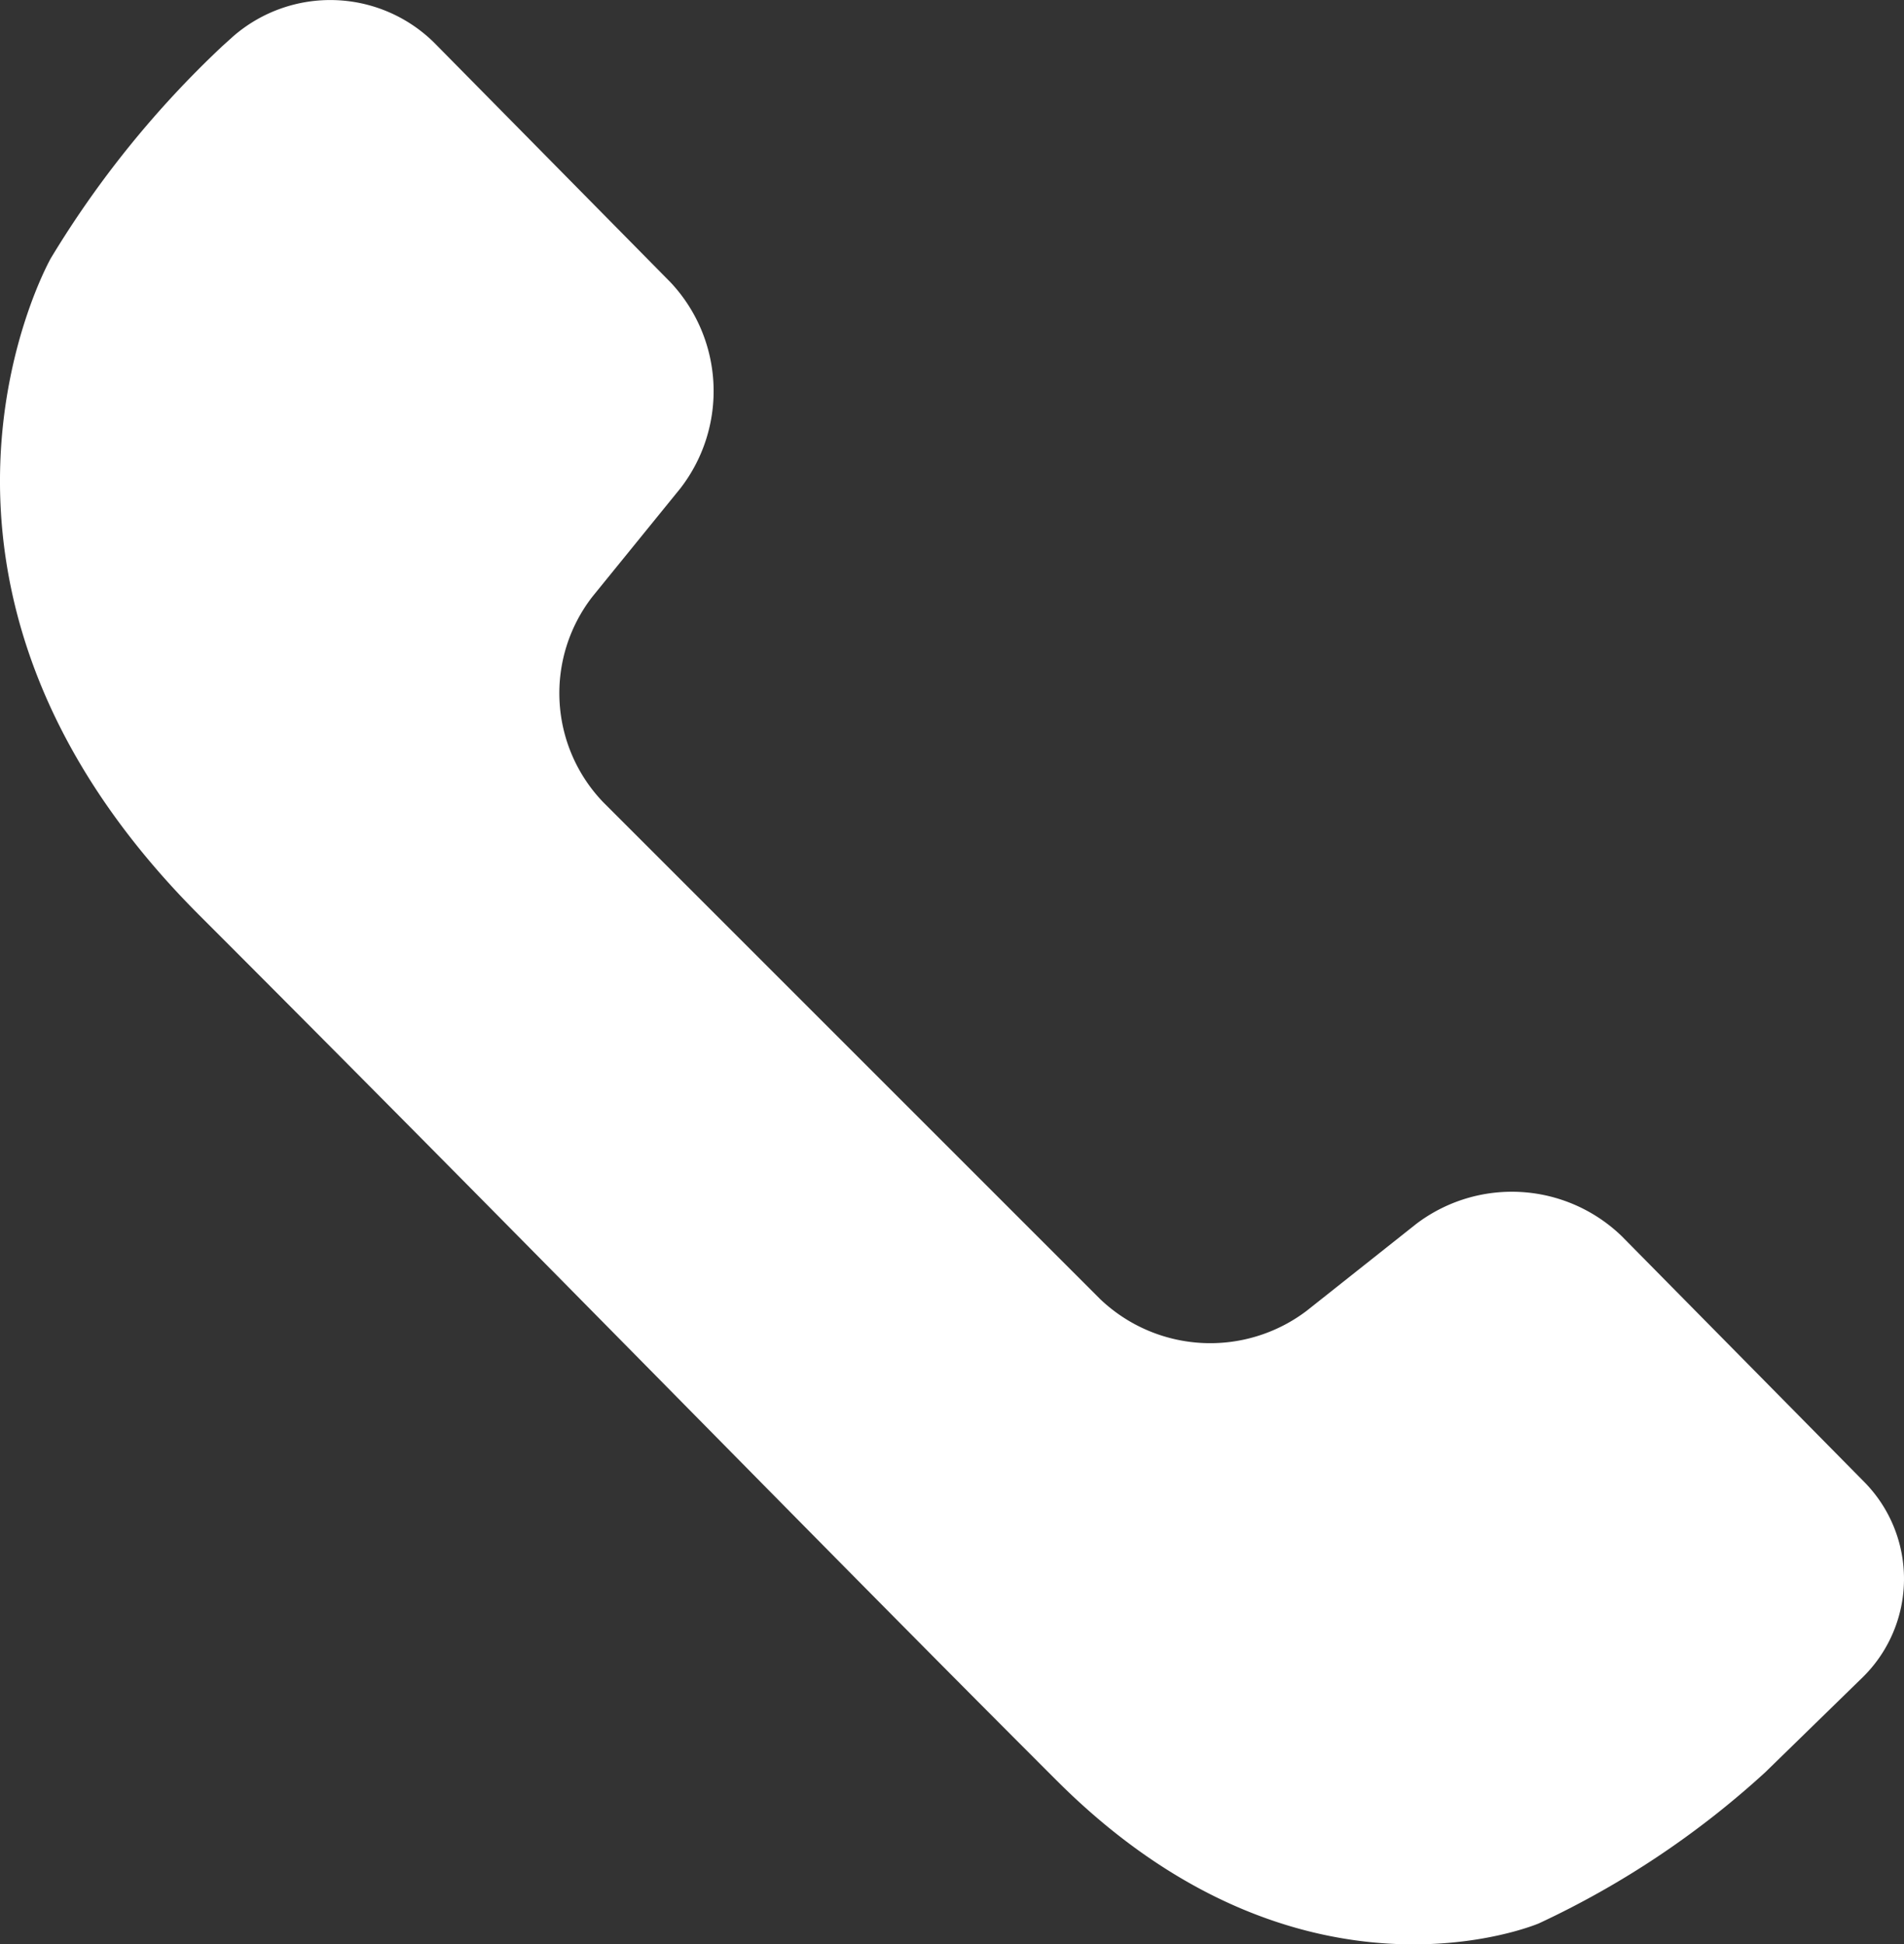
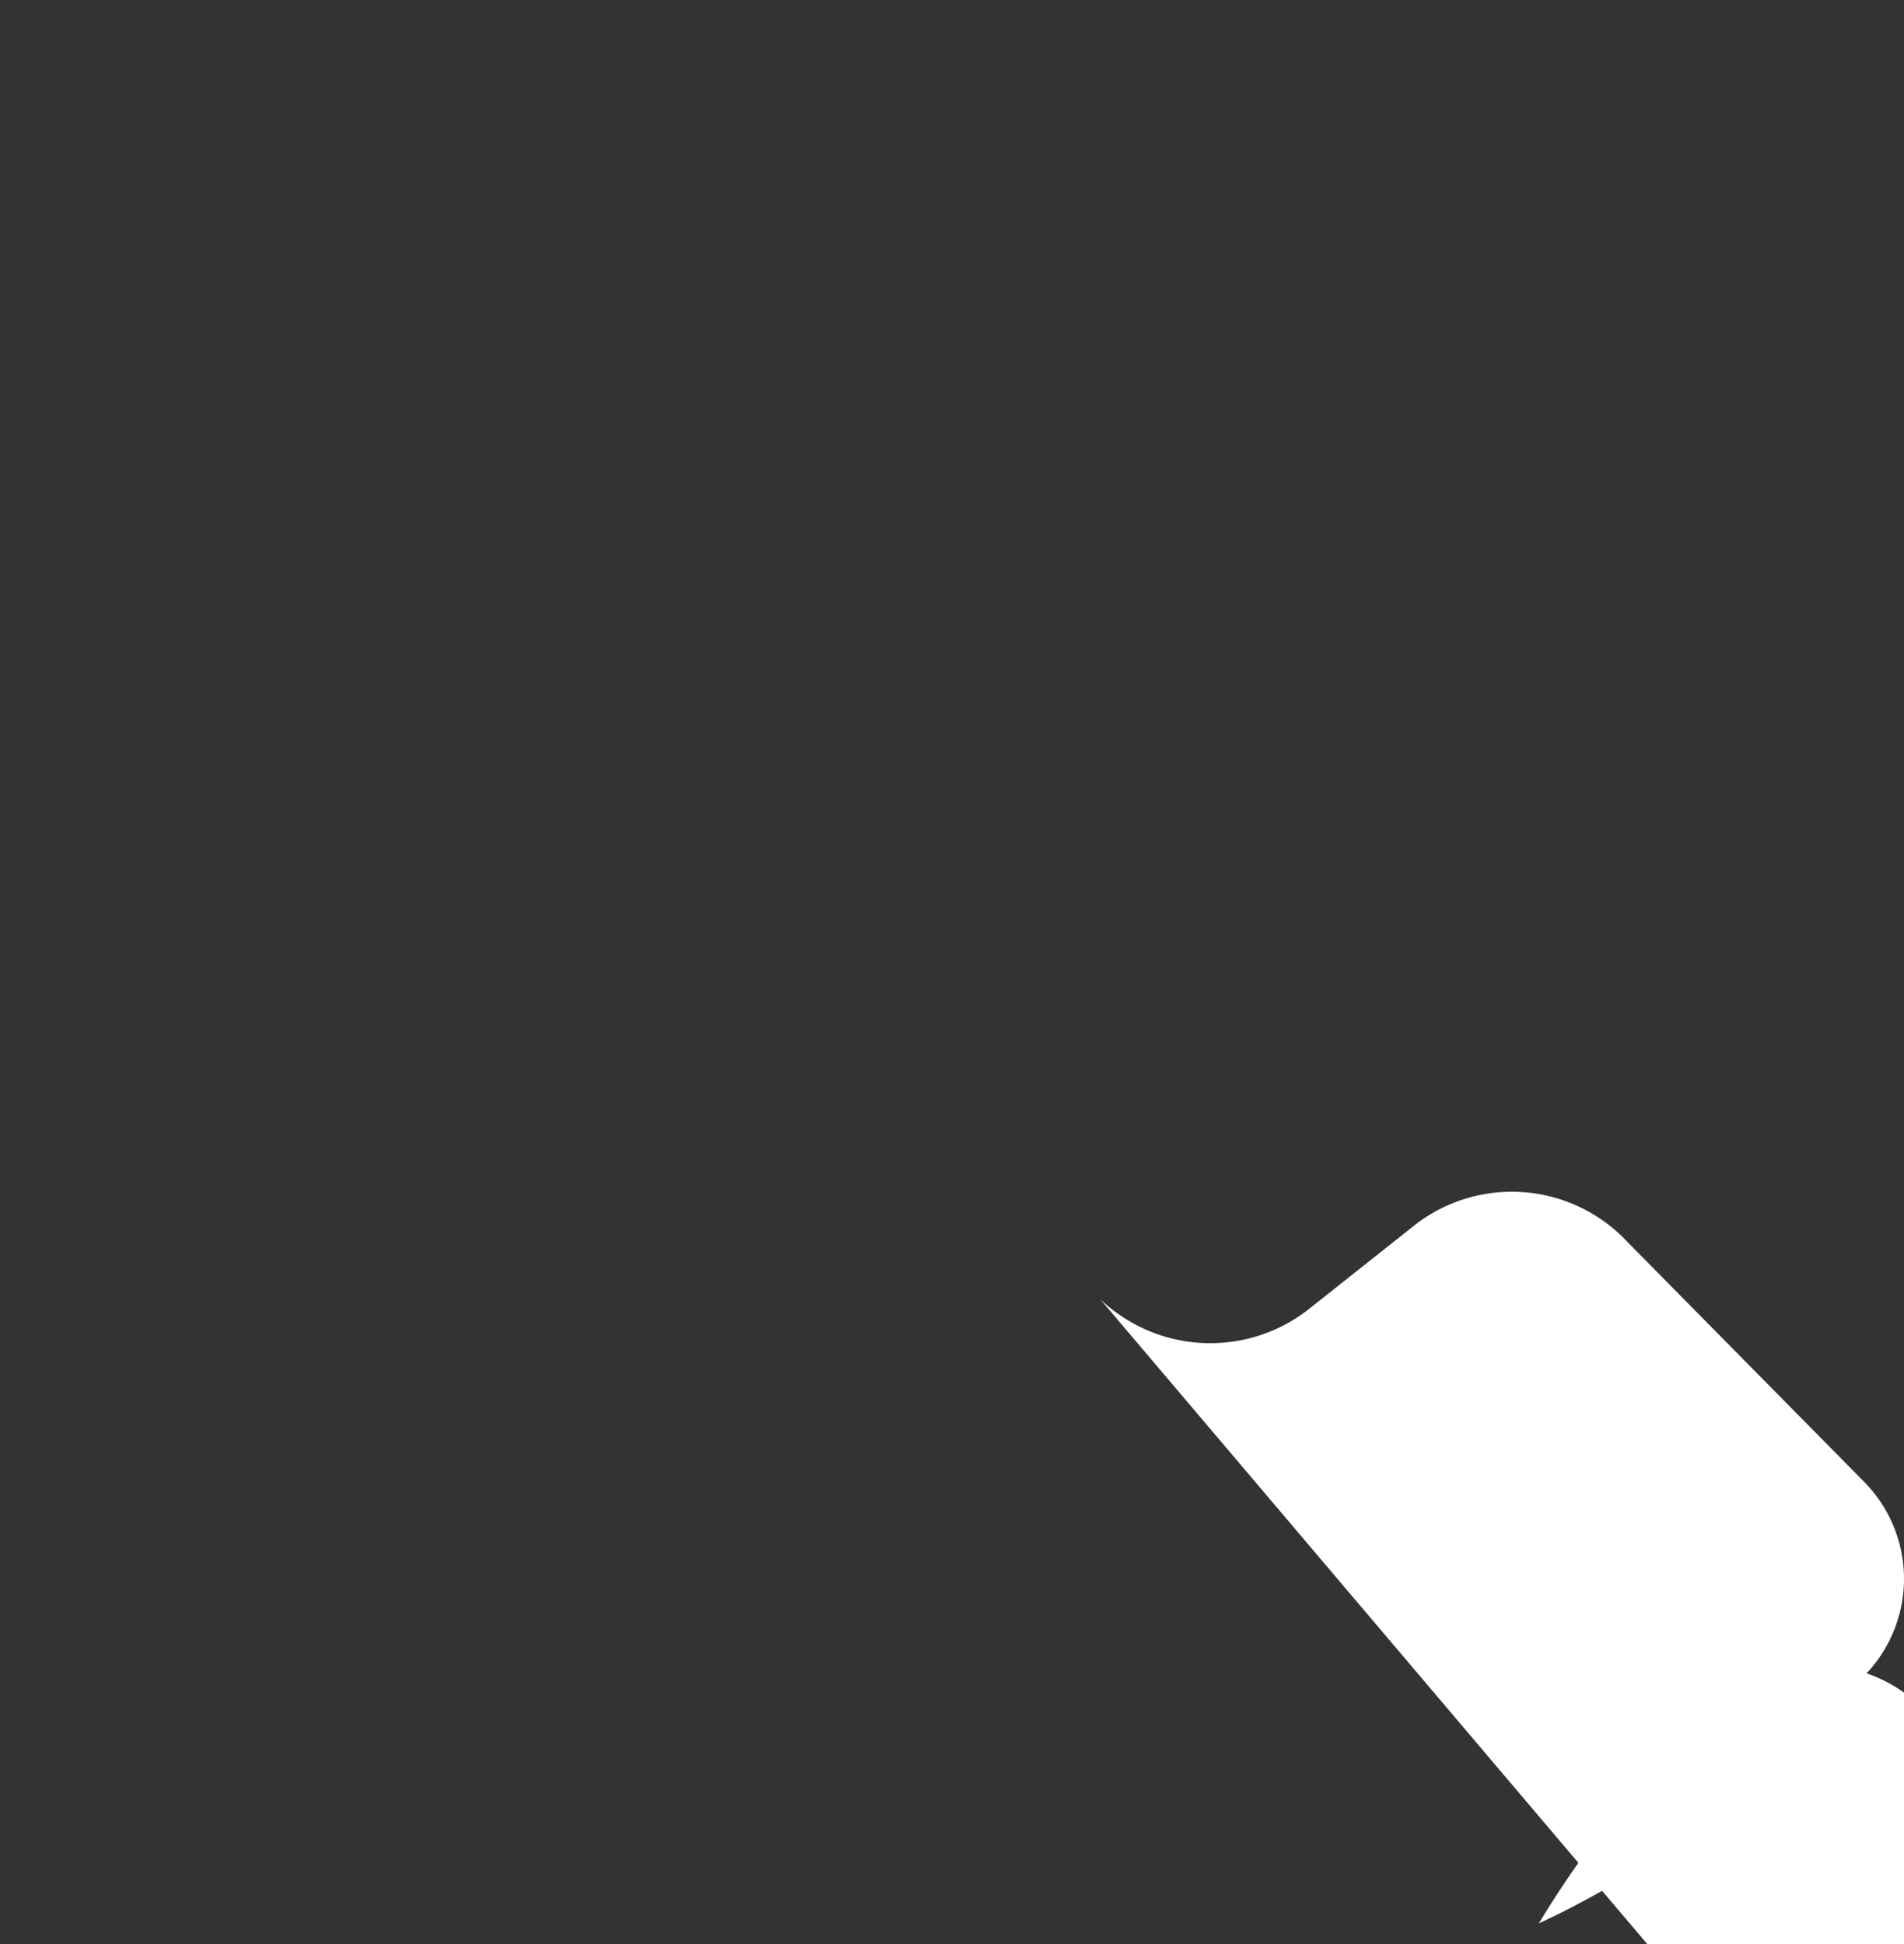
<svg xmlns="http://www.w3.org/2000/svg" width="52.786" height="53.913" viewBox="0 0 52.786 53.913">
  <rect x="0" y="0" width="52.786" height="53.913" fill="#333333" stroke="none" />
-   <path id="Path_639" data-name="Path 639" d="M191.948,53.356a3.826,3.826,0,0,1-.054,5.417L189.2,61.4a24.812,24.812,0,0,1-6.279,4.192s-6.581,2.818-13.362-3.957-14.555-14.777-23.775-24-4.116-18.216-4.116-18.216a27.686,27.686,0,0,1,4.765-5.891l.3-.27a4.1,4.1,0,0,1,5.563.184l6.549,6.641a4.405,4.405,0,0,1,.277,5.716l-2.436,3a4.365,4.365,0,0,0,.293,5.7L170.759,48.28a4.424,4.424,0,0,0,5.722.328l3.044-2.414a4.383,4.383,0,0,1,5.7.347Z" transform="translate(-140.259 -12.258)" fill="#fff" />
+   <path id="Path_639" data-name="Path 639" d="M191.948,53.356a3.826,3.826,0,0,1-.054,5.417L189.2,61.4a24.812,24.812,0,0,1-6.279,4.192a27.686,27.686,0,0,1,4.765-5.891l.3-.27a4.1,4.1,0,0,1,5.563.184l6.549,6.641a4.405,4.405,0,0,1,.277,5.716l-2.436,3a4.365,4.365,0,0,0,.293,5.7L170.759,48.28a4.424,4.424,0,0,0,5.722.328l3.044-2.414a4.383,4.383,0,0,1,5.7.347Z" transform="translate(-140.259 -12.258)" fill="#fff" />
</svg>